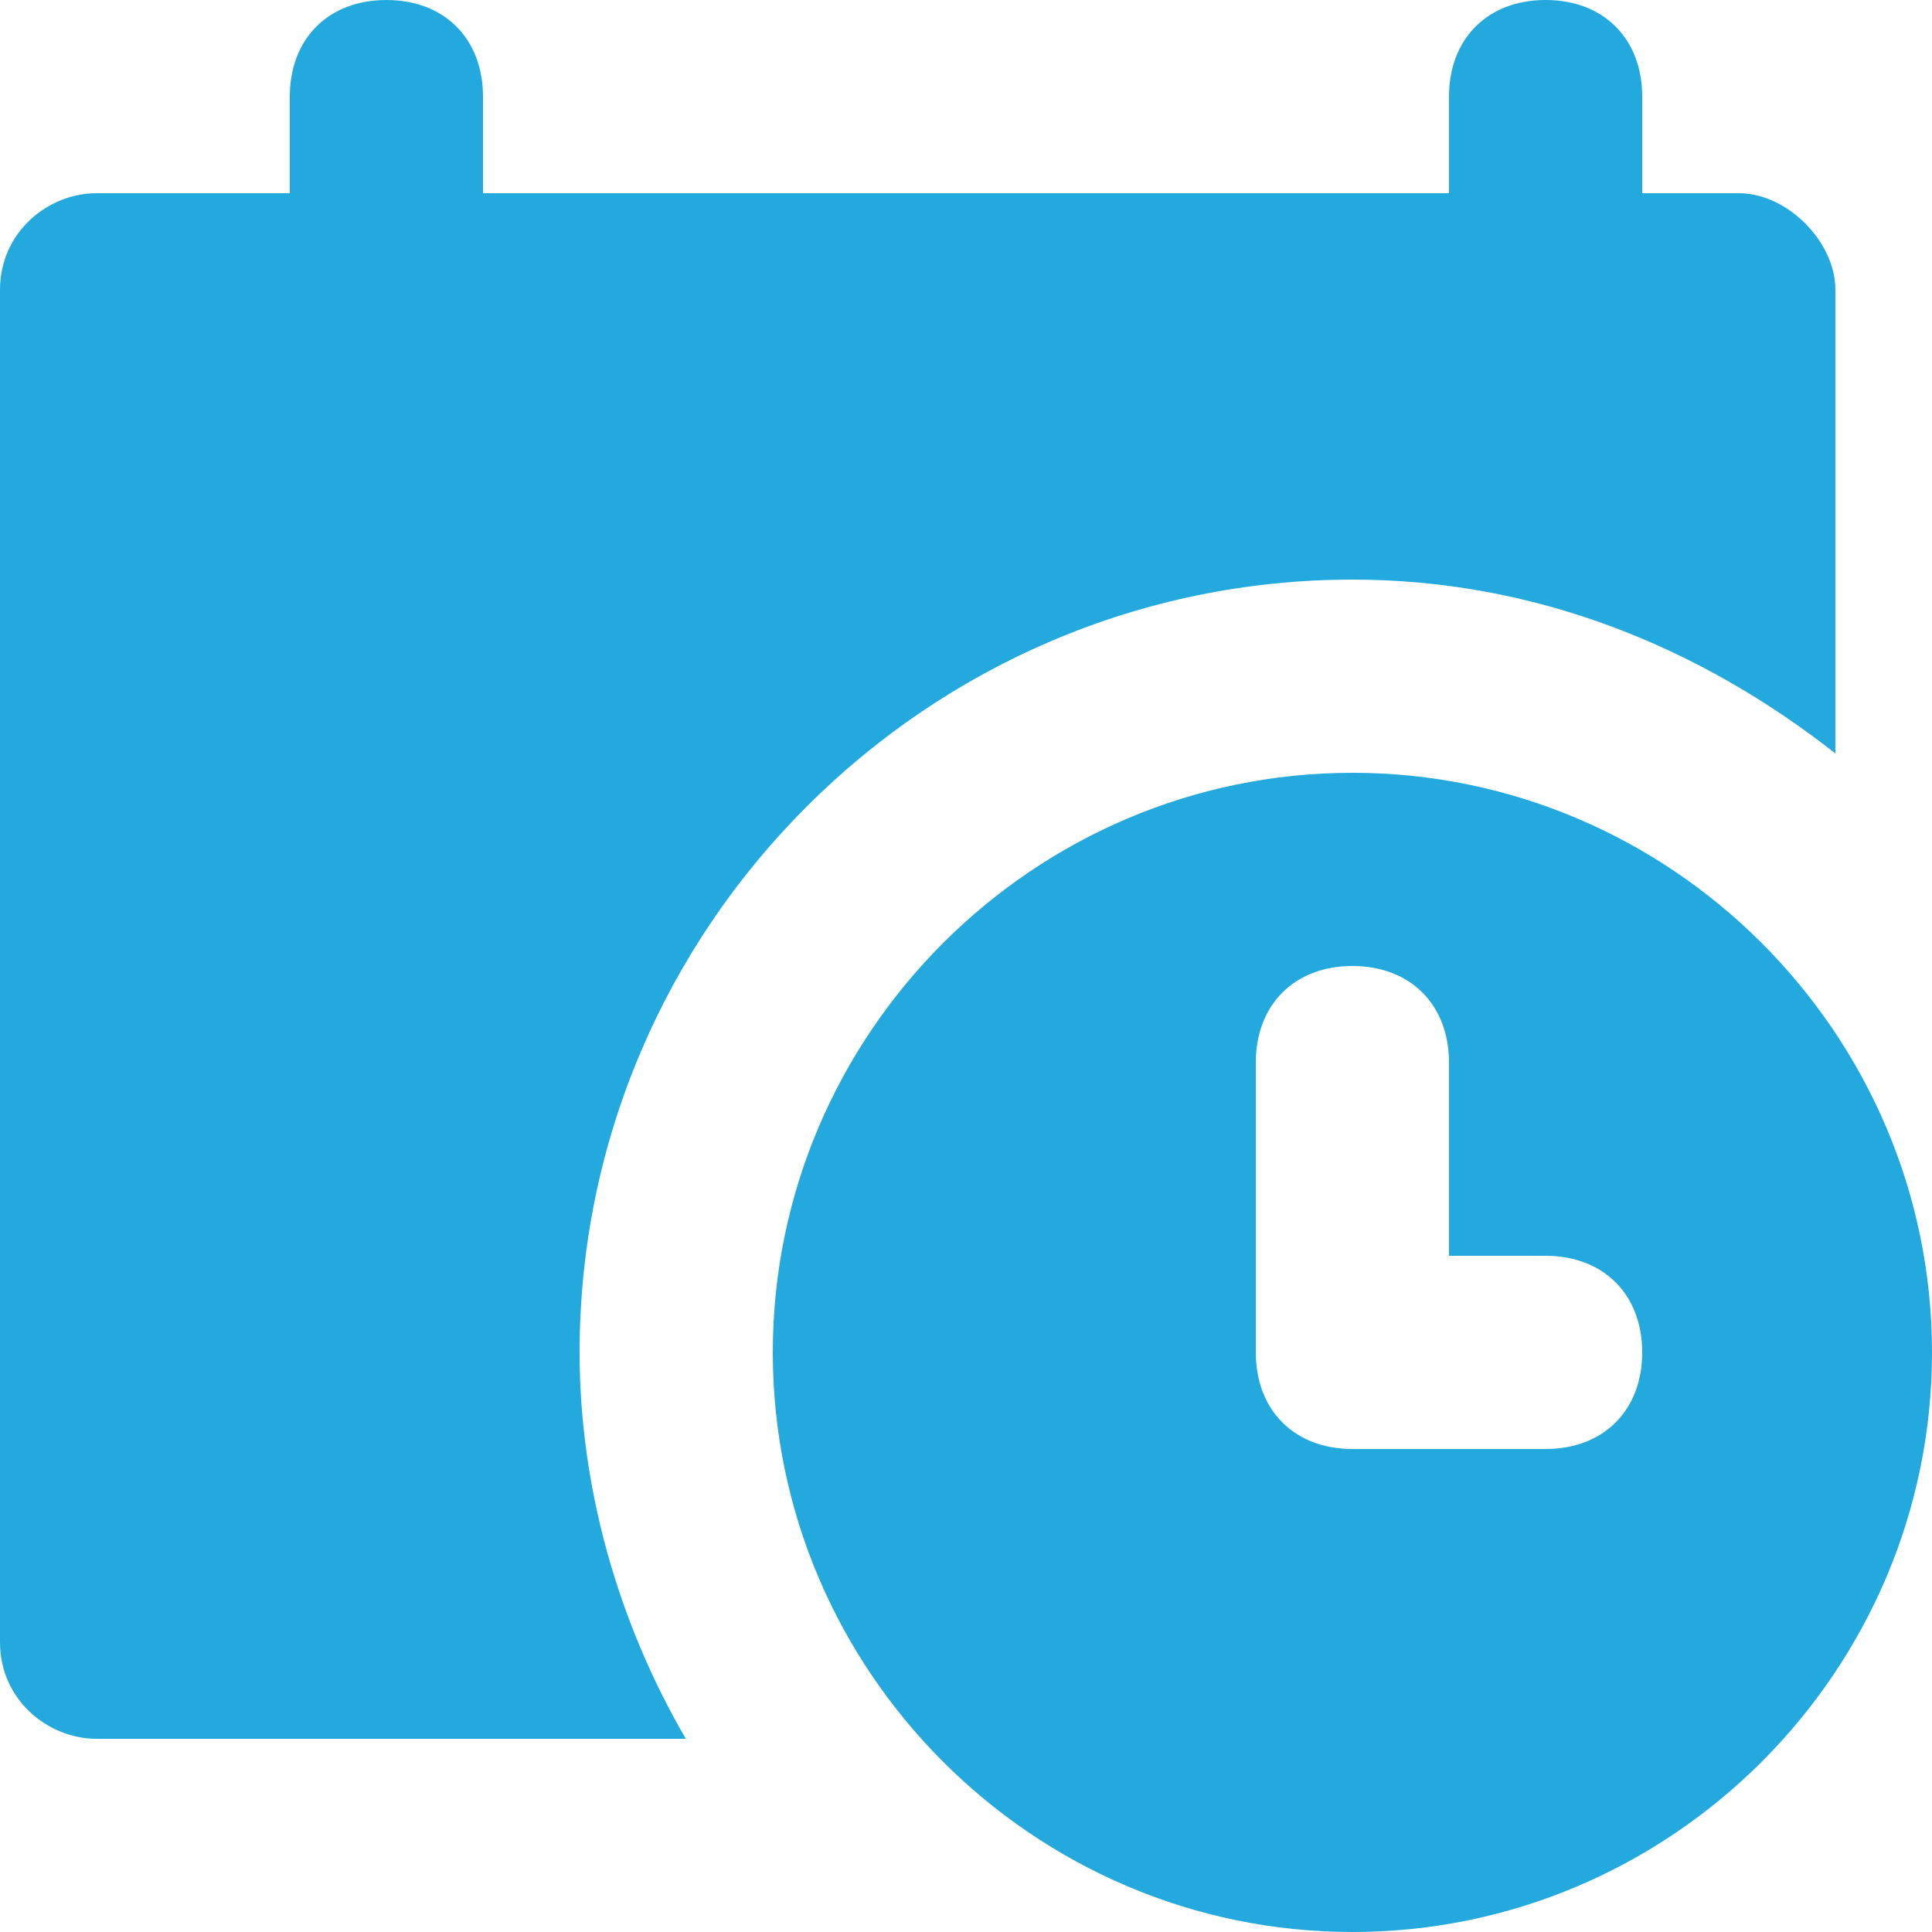
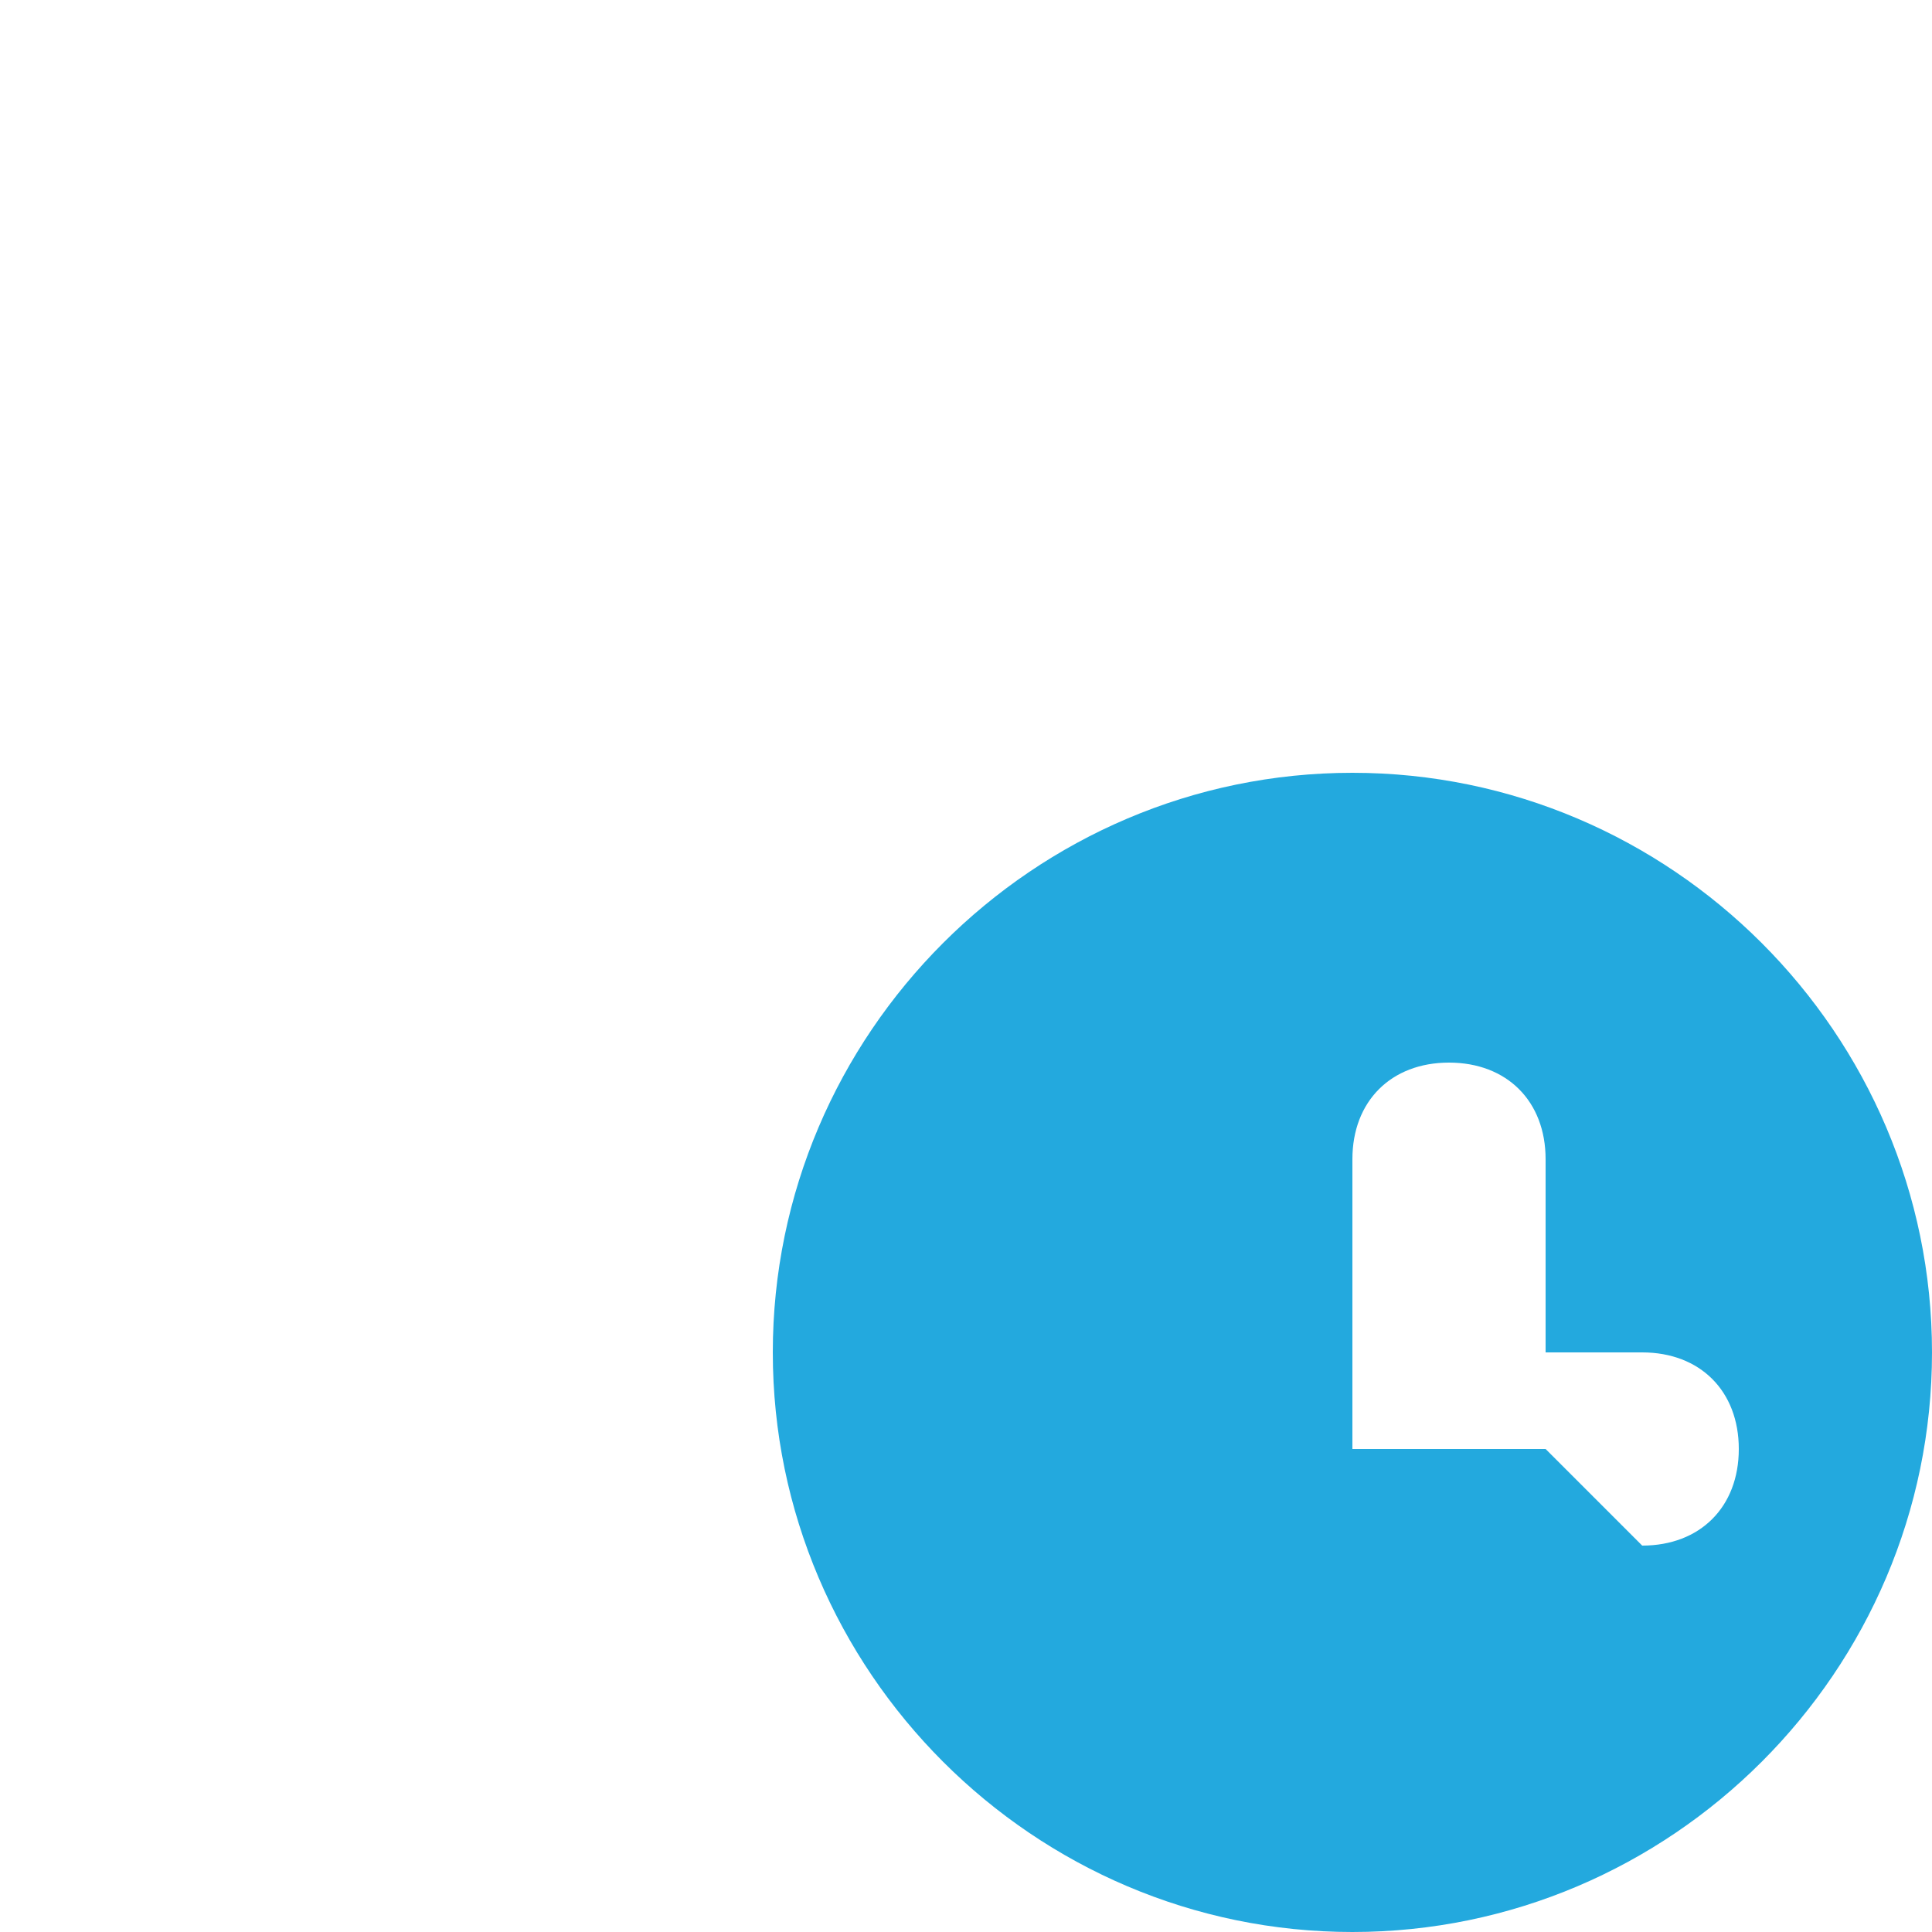
<svg xmlns="http://www.w3.org/2000/svg" version="1.1" width="512" height="512" x="0" y="0" viewBox="0 0 512 512" style="enable-background:new 0 0 512 512" xml:space="preserve" class="">
  <g>
-     <path d="M460.8 51.2h-25.6V25.6c0-15.36-10.24-25.6-25.6-25.6C394.24 0 384 10.24 384 25.6v25.6H128V25.6C128 10.24 117.76 0 102.4 0 87.04 0 76.8 10.24 76.8 25.6v25.6H25.6C12.8 51.2 0 61.44 0 76.8v358.4c0 15.36 12.8 25.6 25.6 25.6h156.16c-17.92-30.72-28.16-66.56-28.16-102.4 0-112.64 92.16-204.8 204.8-204.8 48.64 0 92.16 17.92 128 46.08V76.8c0-12.8-12.8-25.6-25.6-25.6z" fill="#23a9de" data-original="#000000" class="" />
-     <path d="M358.4 204.8c-84.48 0-153.6 69.12-153.6 153.6S273.92 512 358.4 512 512 442.88 512 358.4s-69.12-153.6-153.6-153.6zM409.6 384h-51.2c-15.36 0-25.6-10.24-25.6-25.6v-76.8c0-15.36 10.24-25.6 25.6-25.6 15.36 0 25.6 10.24 25.6 25.6v51.2h25.6c15.36 0 25.6 10.24 25.6 25.6 0 15.36-10.24 25.6-25.6 25.6z" fill="#23a9de" data-original="#000000" class="" />
+     <path d="M358.4 204.8c-84.48 0-153.6 69.12-153.6 153.6S273.92 512 358.4 512 512 442.88 512 358.4s-69.12-153.6-153.6-153.6zM409.6 384h-51.2v-76.8c0-15.36 10.24-25.6 25.6-25.6 15.36 0 25.6 10.24 25.6 25.6v51.2h25.6c15.36 0 25.6 10.24 25.6 25.6 0 15.36-10.24 25.6-25.6 25.6z" fill="#23a9de" data-original="#000000" class="" />
  </g>
</svg>